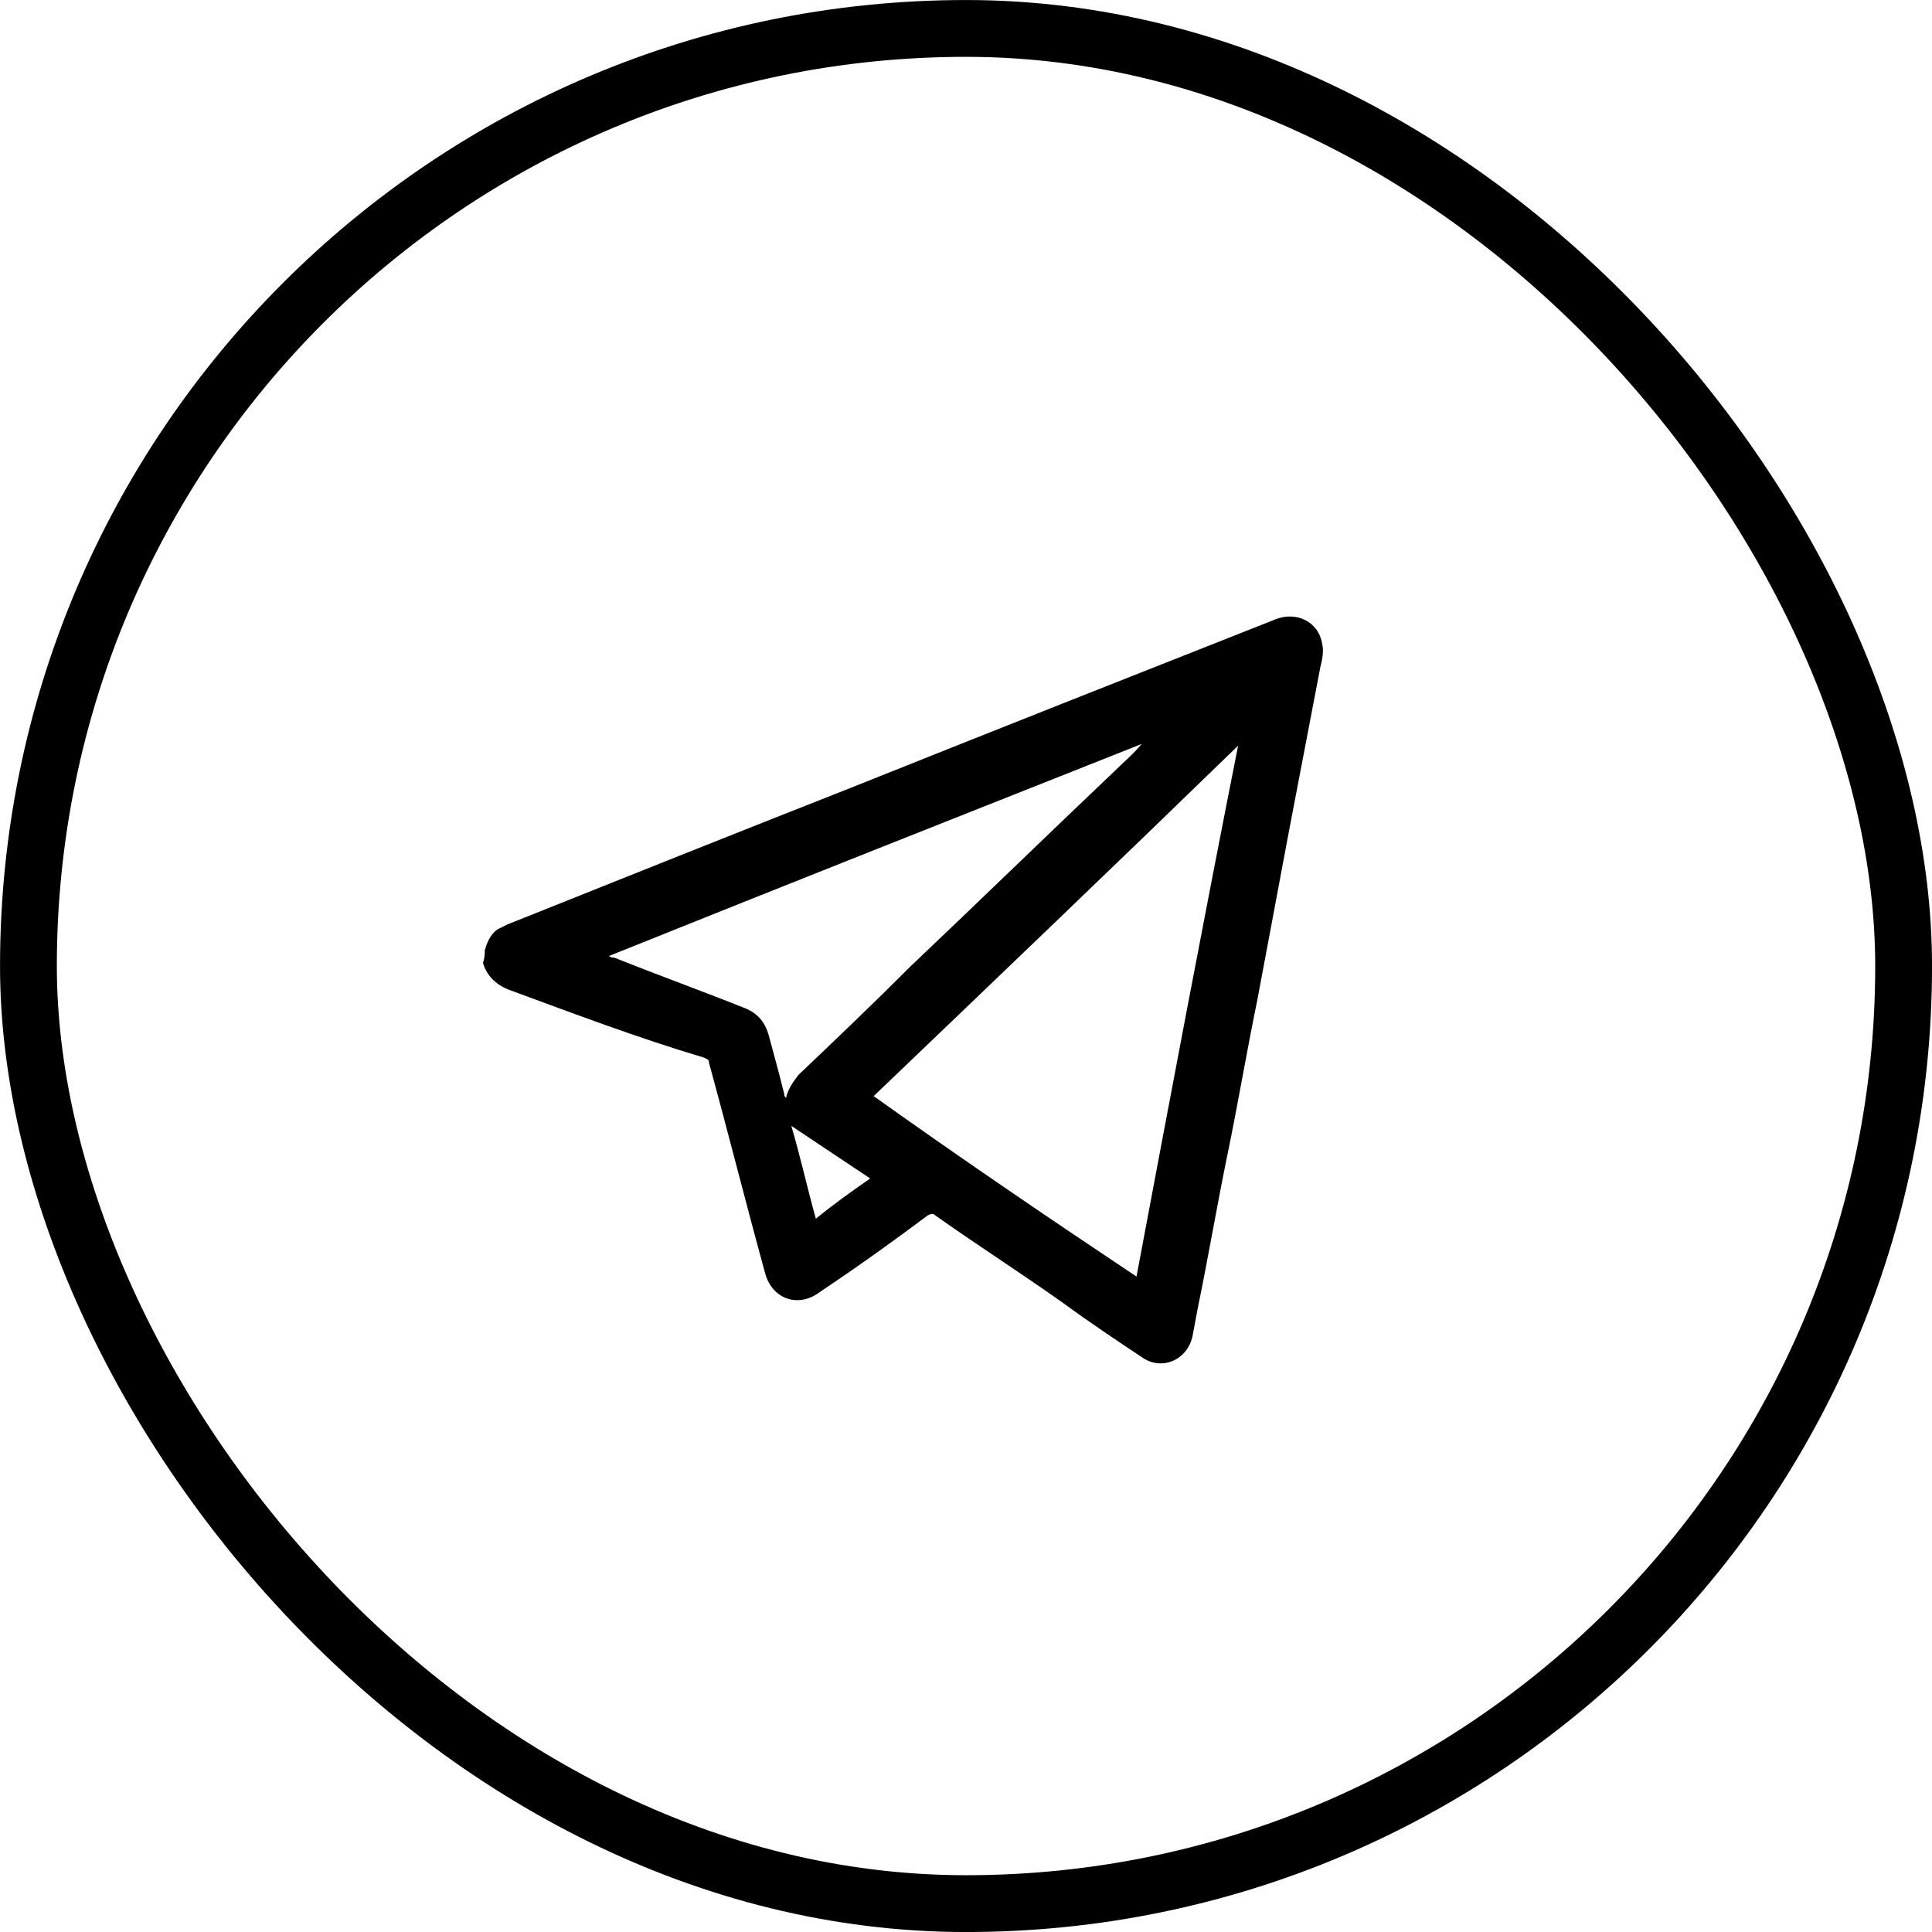
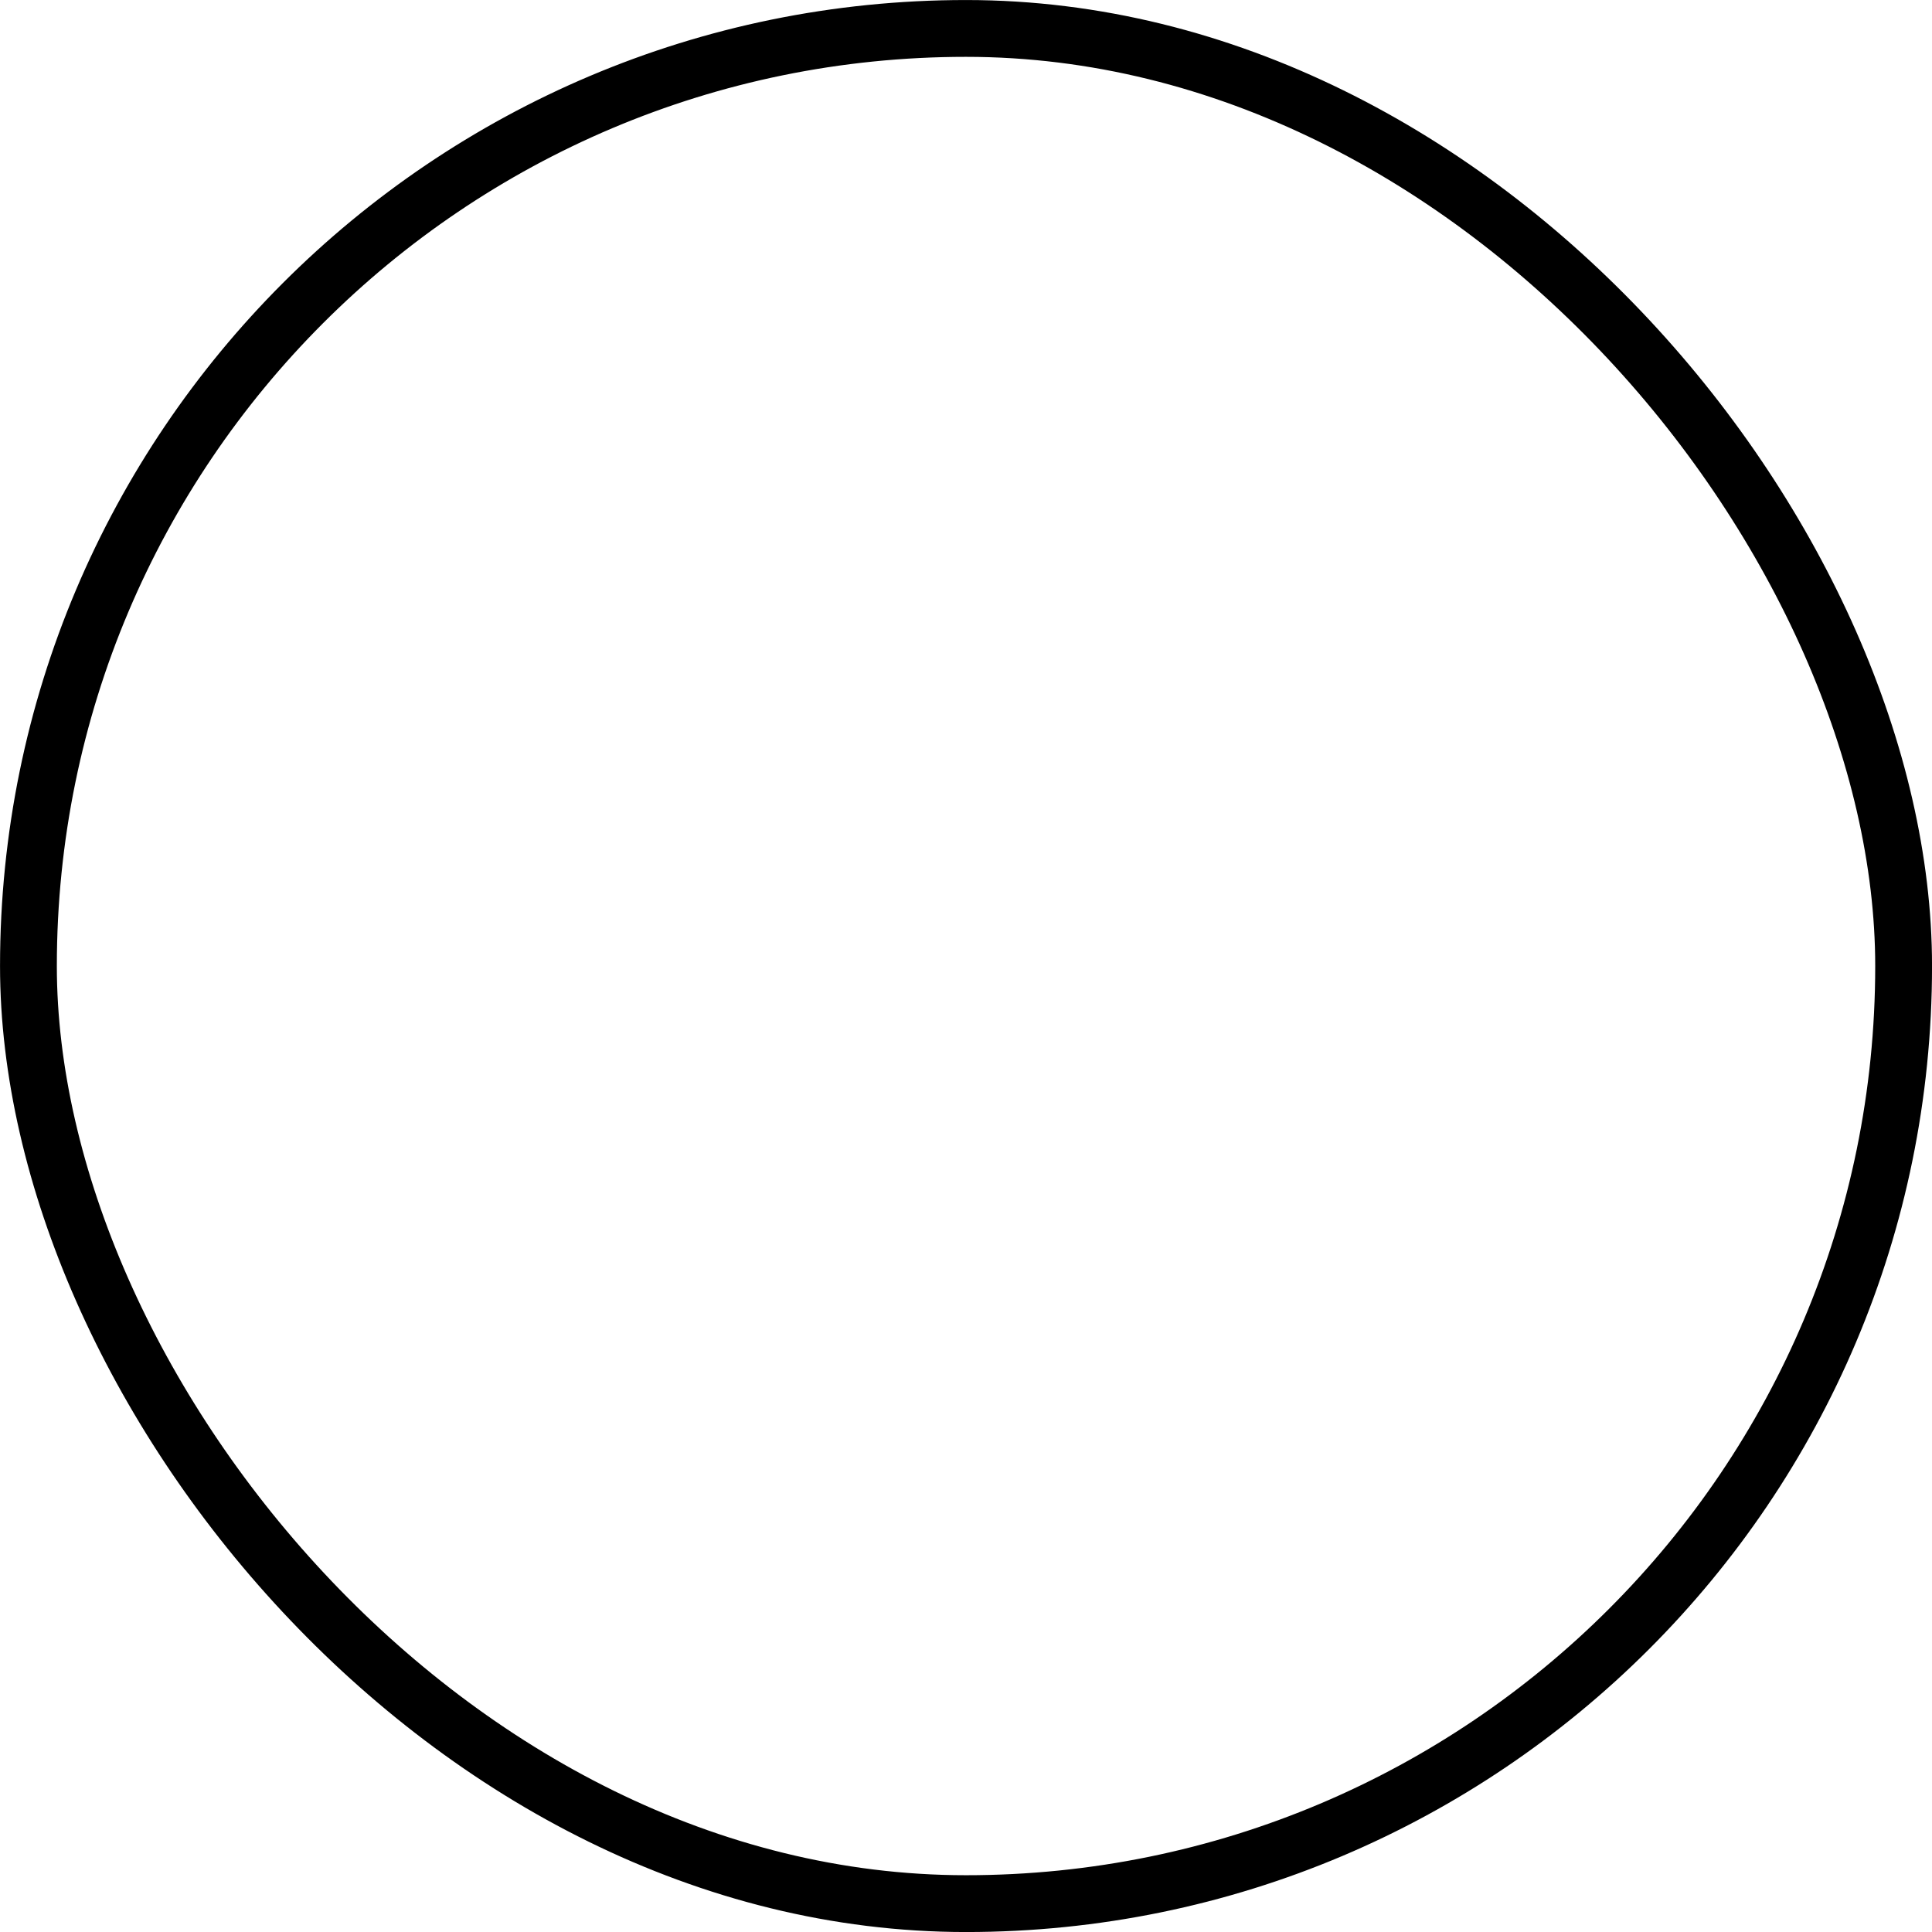
<svg xmlns="http://www.w3.org/2000/svg" width="32" height="32" viewBox="0 0 32 32" fill="none">
  <rect x="0.471" y="0.471" width="31.059" height="31.059" rx="15.529" stroke="black" stroke-width="0.941" />
-   <path d="M8.029 15.746C8.058 15.63 8.116 15.485 8.232 15.398C8.29 15.369 8.348 15.34 8.406 15.311C10.292 14.556 12.179 13.802 14.094 13.048C16.415 12.119 18.766 11.19 21.116 10.262C21.464 10.117 21.841 10.291 21.9 10.668C21.929 10.784 21.9 10.929 21.87 11.045C21.696 11.945 21.522 12.873 21.348 13.773C21.174 14.702 21 15.63 20.826 16.559C20.652 17.4 20.507 18.271 20.333 19.112C20.159 19.954 20.013 20.824 19.839 21.666C19.81 21.811 19.781 21.985 19.752 22.13C19.665 22.536 19.23 22.71 18.911 22.478C18.475 22.188 18.04 21.898 17.605 21.579C16.909 21.085 16.183 20.621 15.487 20.128C15.458 20.099 15.429 20.099 15.37 20.128C14.79 20.563 14.181 20.998 13.571 21.405C13.223 21.666 12.788 21.521 12.672 21.085C12.353 19.925 12.062 18.764 11.743 17.603C11.743 17.545 11.714 17.545 11.656 17.516C10.583 17.197 9.509 16.791 8.406 16.385C8.203 16.298 8.058 16.152 8 15.949C8.029 15.862 8.029 15.804 8.029 15.746ZM18.824 21.144C19.375 18.213 19.926 15.282 20.507 12.351C18.505 14.295 16.473 16.239 14.471 18.155C15.893 19.17 17.344 20.157 18.824 21.144ZM18.911 12.322C15.98 13.483 13.049 14.644 10.089 15.833C10.118 15.862 10.147 15.862 10.176 15.862C10.902 16.152 11.627 16.414 12.353 16.704C12.556 16.791 12.672 16.936 12.73 17.139C12.817 17.458 12.904 17.777 12.991 18.126C12.991 18.155 12.991 18.155 13.02 18.184C13.049 18.039 13.136 17.923 13.223 17.806C13.833 17.226 14.471 16.617 15.08 16.007C16.212 14.934 17.315 13.86 18.446 12.786C18.591 12.641 18.766 12.496 18.911 12.322ZM14.413 19.519C13.978 19.228 13.542 18.938 13.107 18.648C13.252 19.141 13.368 19.664 13.513 20.186C13.833 19.925 14.123 19.722 14.413 19.519Z" fill="black" />
</svg>